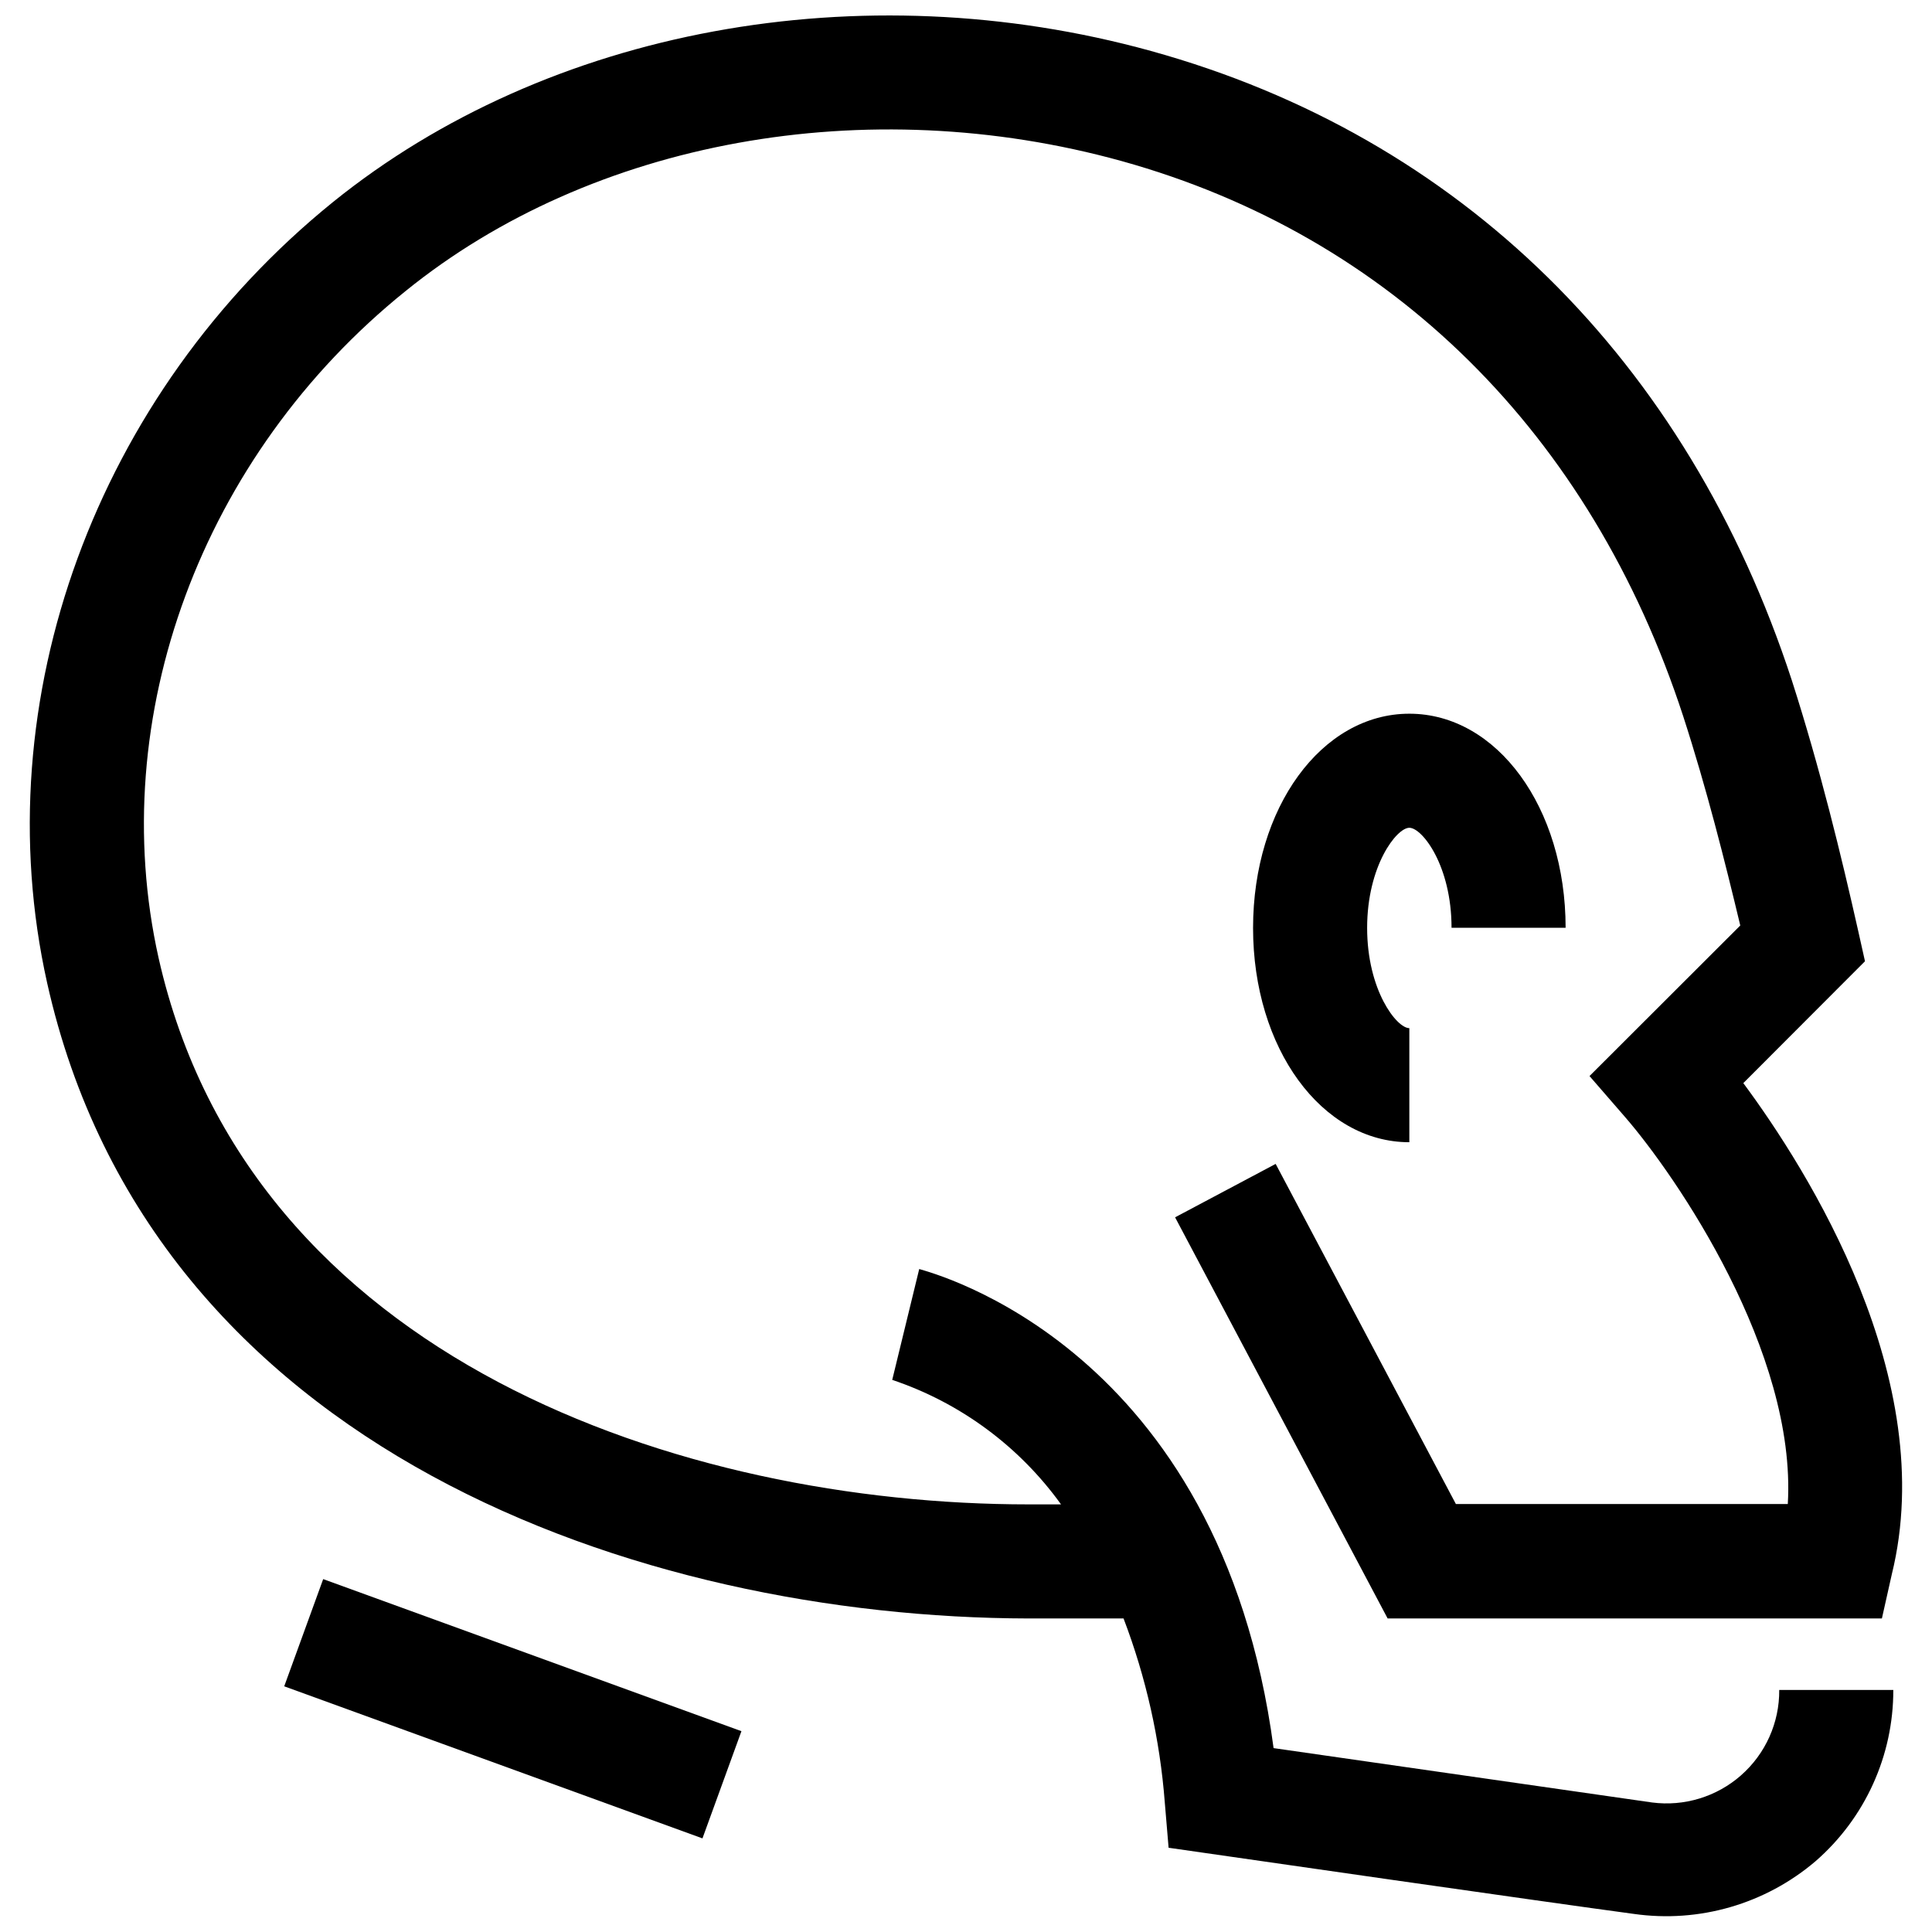
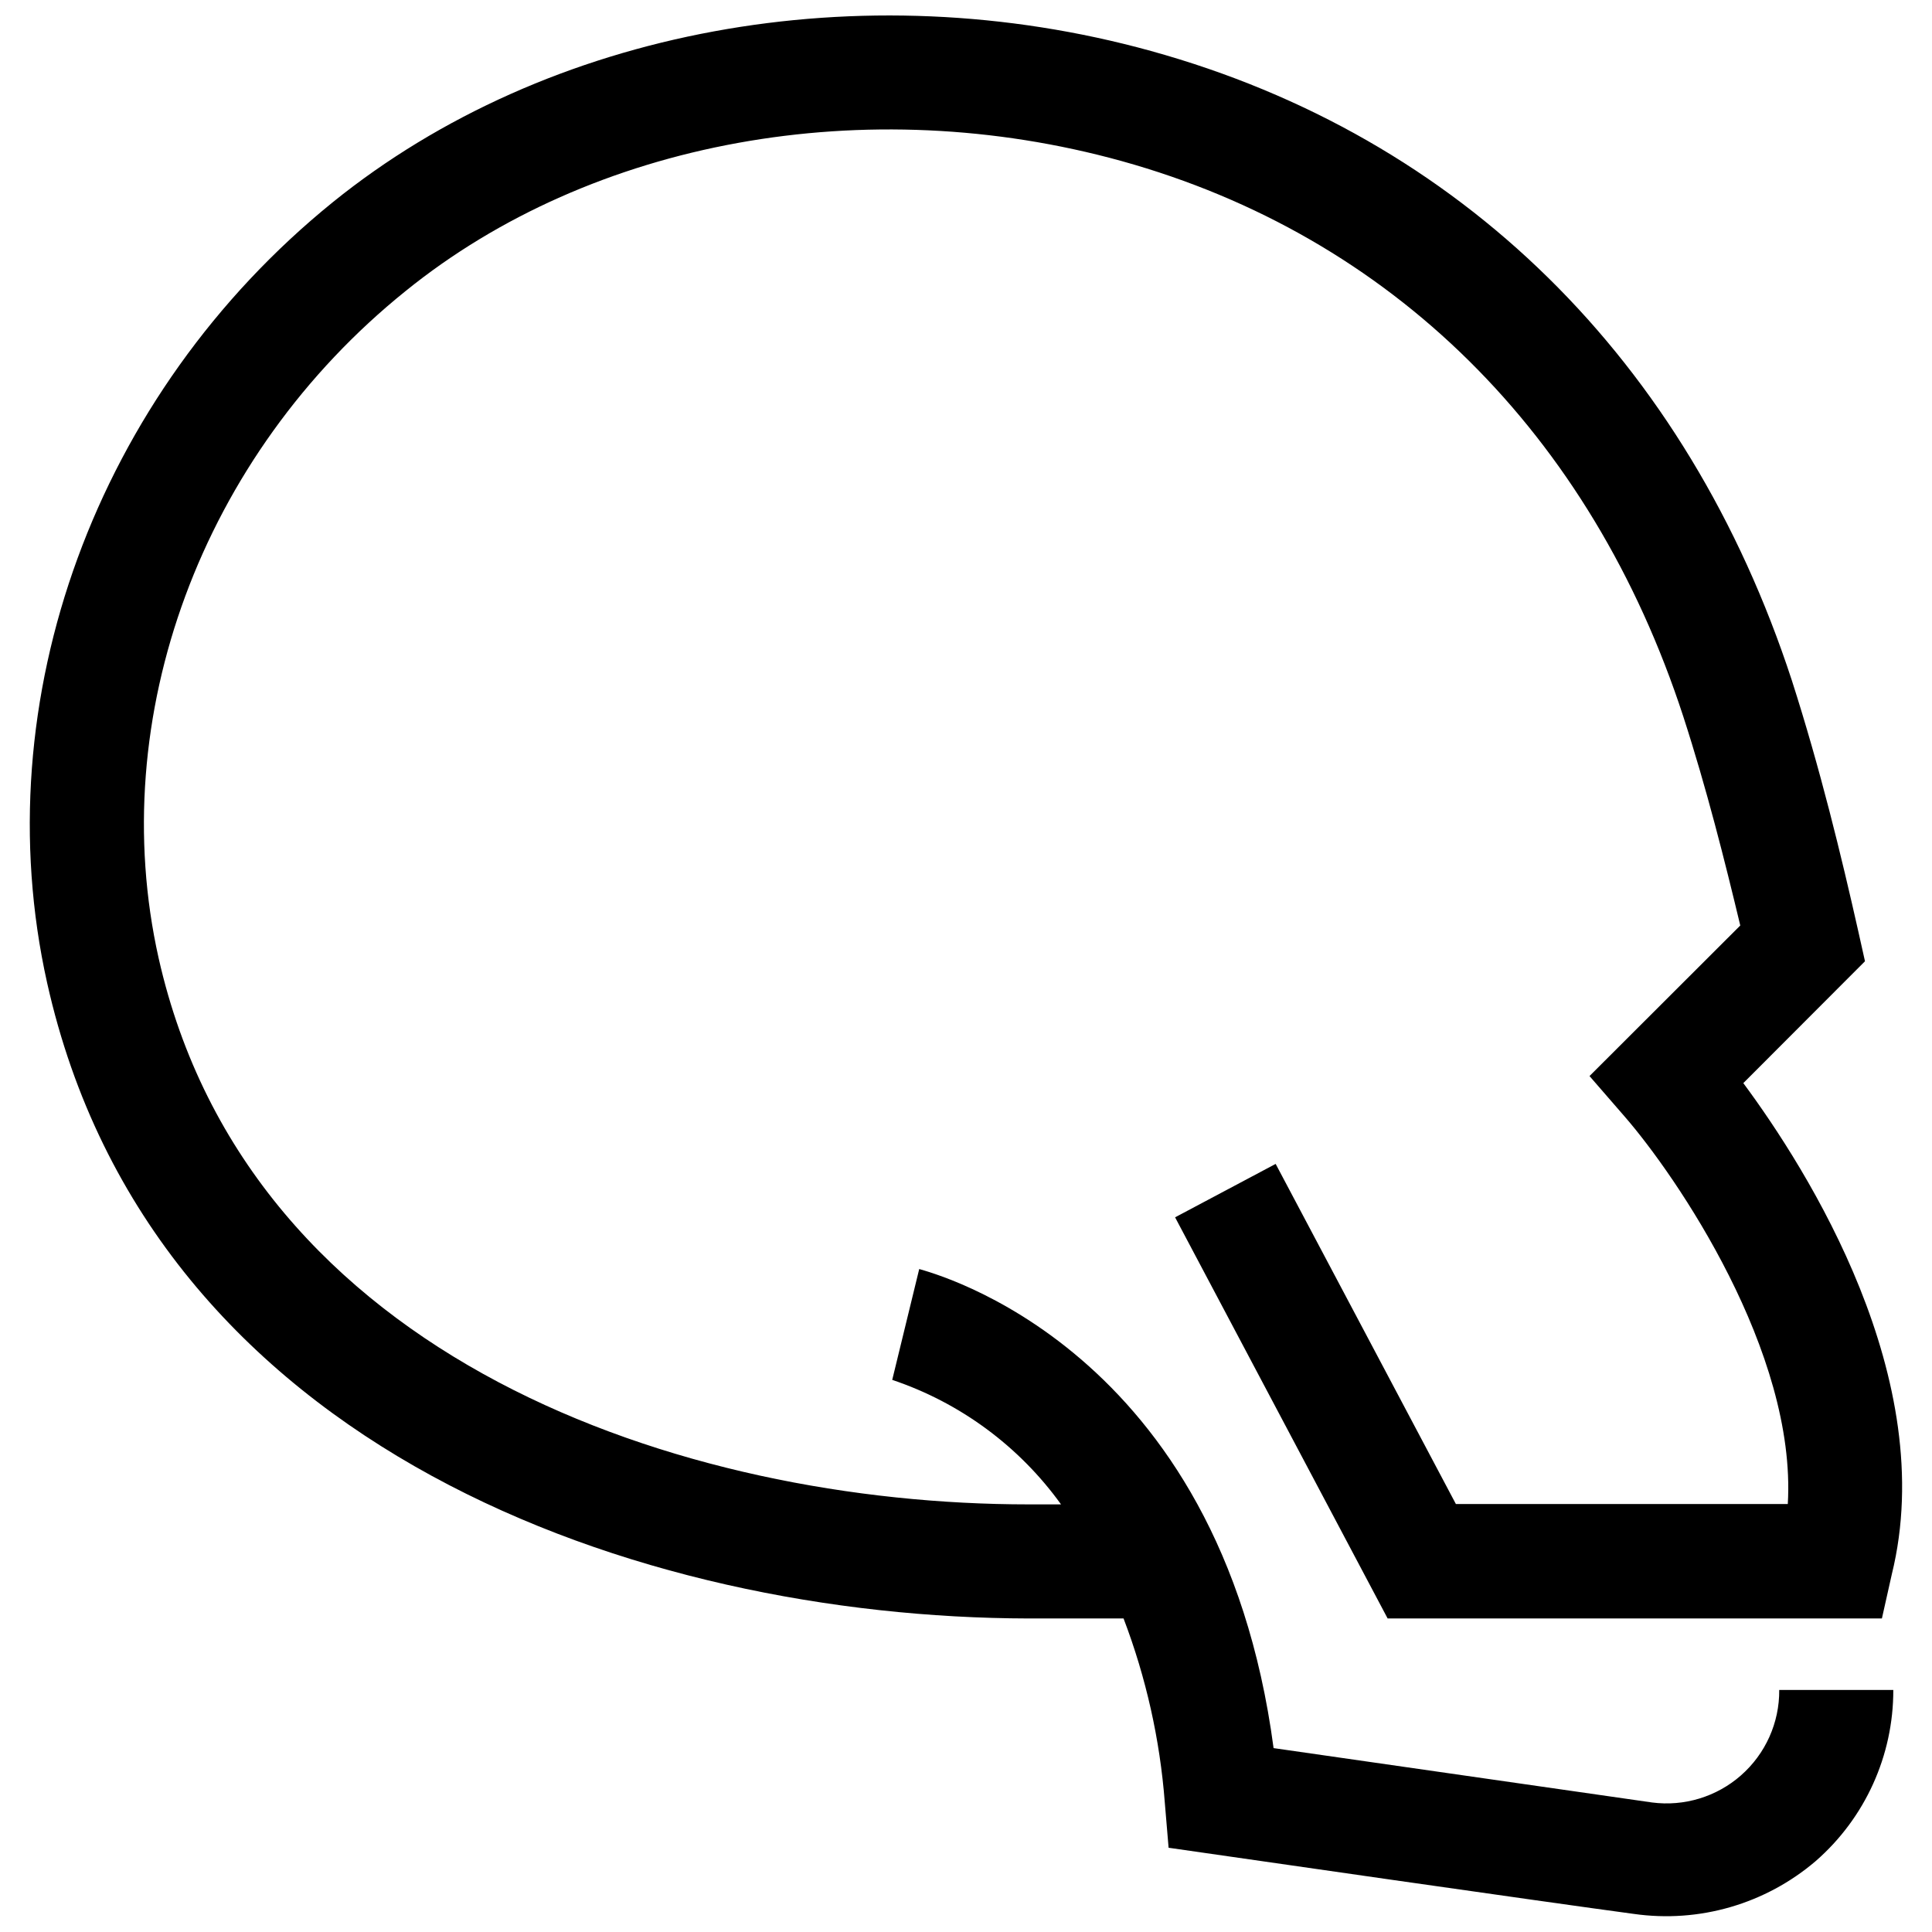
<svg xmlns="http://www.w3.org/2000/svg" width="800px" height="800px" version="1.1" viewBox="144 144 512 512">
  <defs>
    <clipPath id="a">
      <path d="m151 148.09h498v503.81h-498z" />
    </clipPath>
  </defs>
  <g clip-path="url(#a)">
    <path d="m605.35 614.52c-6.453 5.652-15.023 8.258-23.527 7.156l-100.31-14.41c-14.156-106.55-90.688-125.95-93.91-126.96l-7.152 29.371-0.004 0.004c18 6.043 33.648 17.586 44.738 32.996h-8.562c-91.492 0-206.56-38.188-230.59-144.79-14.258-63.781 11.336-133.21 65.496-176.79 49.375-39.953 122.07-53.152 189.73-34.41 71.438 19.848 124.39 72.246 148.82 147.16 6.195 19.094 11.035 38.391 15.113 55.418l-39.953 39.902 9.27 10.68c13.754 15.82 45.645 62.473 43.277 102.73l-87.961 0.004-47.762-90.133-26.652 14.156 56.324 106.3h130.99l2.621-11.688c12.746-51.742-22.219-107.06-39.348-130.18l32.242-32.293-1.812-8.113c-4.434-19.699-10.078-43.023-17.582-66.352-27.711-84.793-87.867-144.09-169.79-166.76-76.883-21.262-159.91-5.945-216.84 40.051-62.727 50.785-92.449 131.9-75.723 206.91 27.711 123.99 157.39 168.22 260.07 168.43h25.191c5.965 15.648 9.648 32.07 10.93 48.77l1.008 11.992c18.188 2.621 100.36 14.461 123.28 17.531h0.004c17.336 2.473 34.898-2.629 48.215-14.008 13.094-11.426 20.59-27.965 20.555-45.344h-30.23c0.074 8.68-3.641 16.961-10.176 22.672z" />
  </g>
-   <path d="m517.49 363.37c3.426 0 11.184 10.078 11.184 26.5h30.23c0-31.84-18.188-56.73-41.414-56.73-23.227 0.004-41.414 24.891-41.414 56.781s18.188 56.781 41.414 56.781v-30.23c-3.375 0-11.184-10.078-11.184-26.551-0.004-16.473 7.809-26.551 11.184-26.551z" />
-   <path d="m219.32 590.89 10.328-28.41 110.84 40.301-10.328 28.41z" />
</svg>